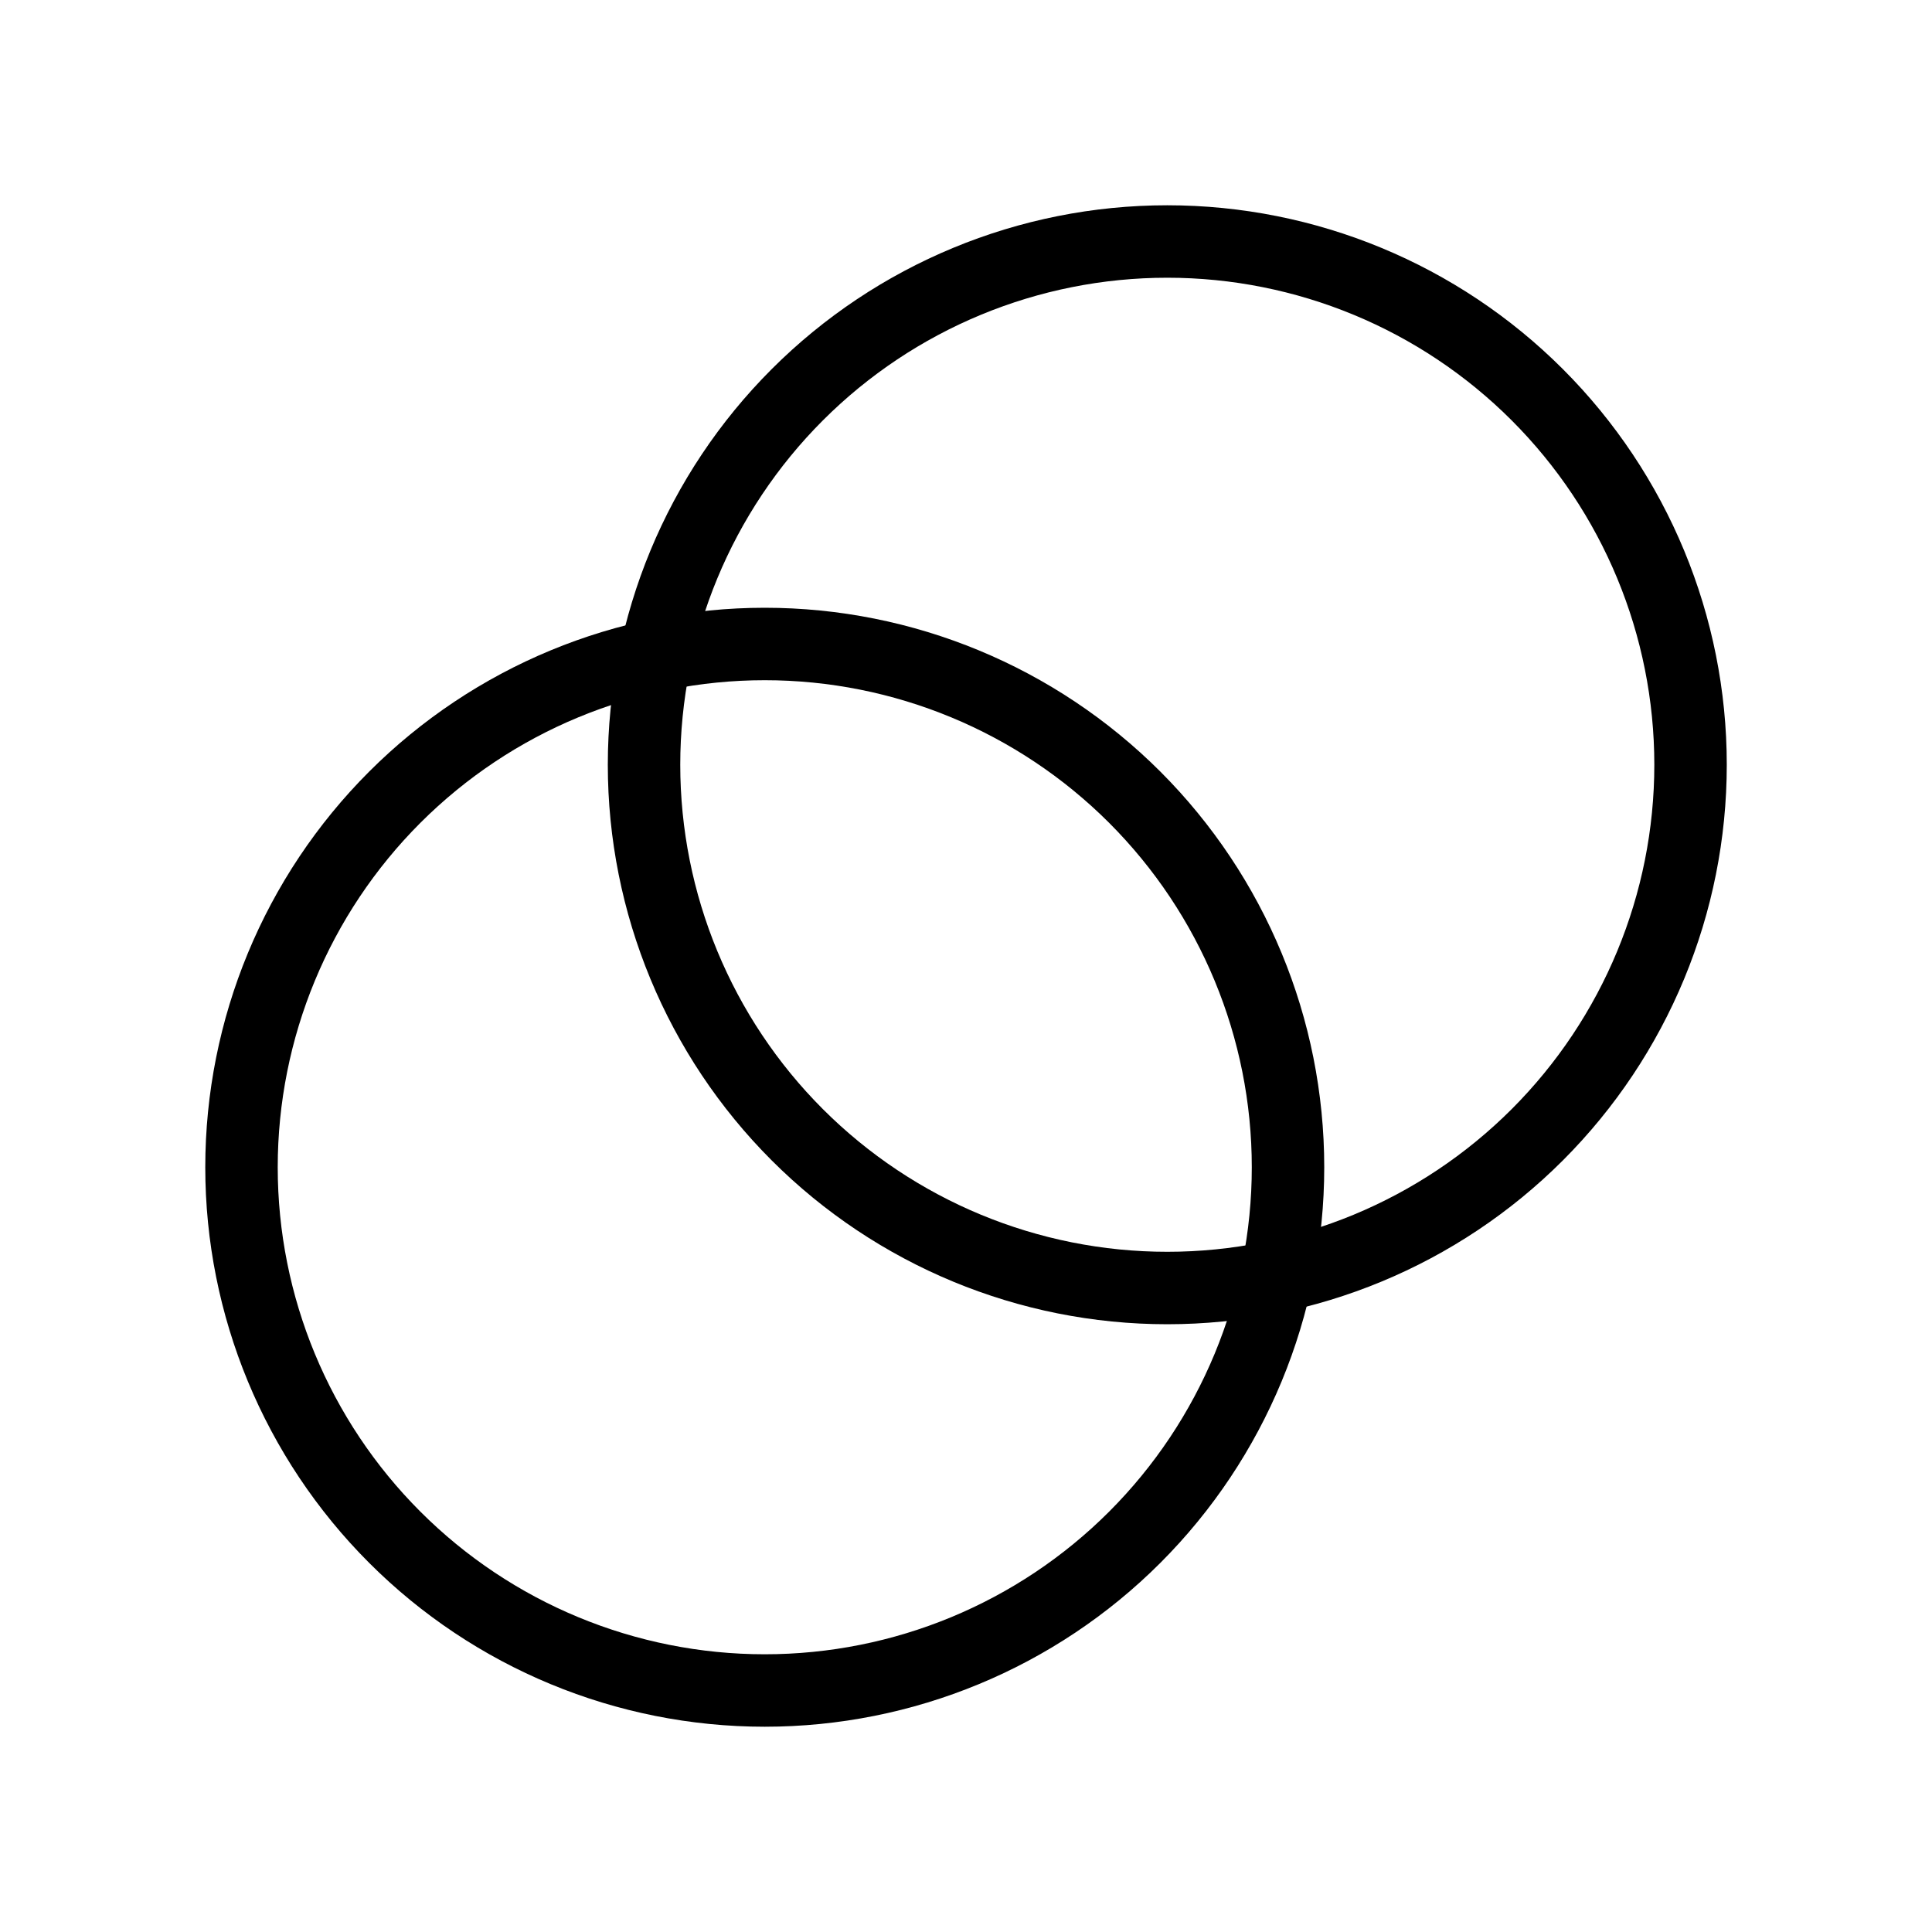
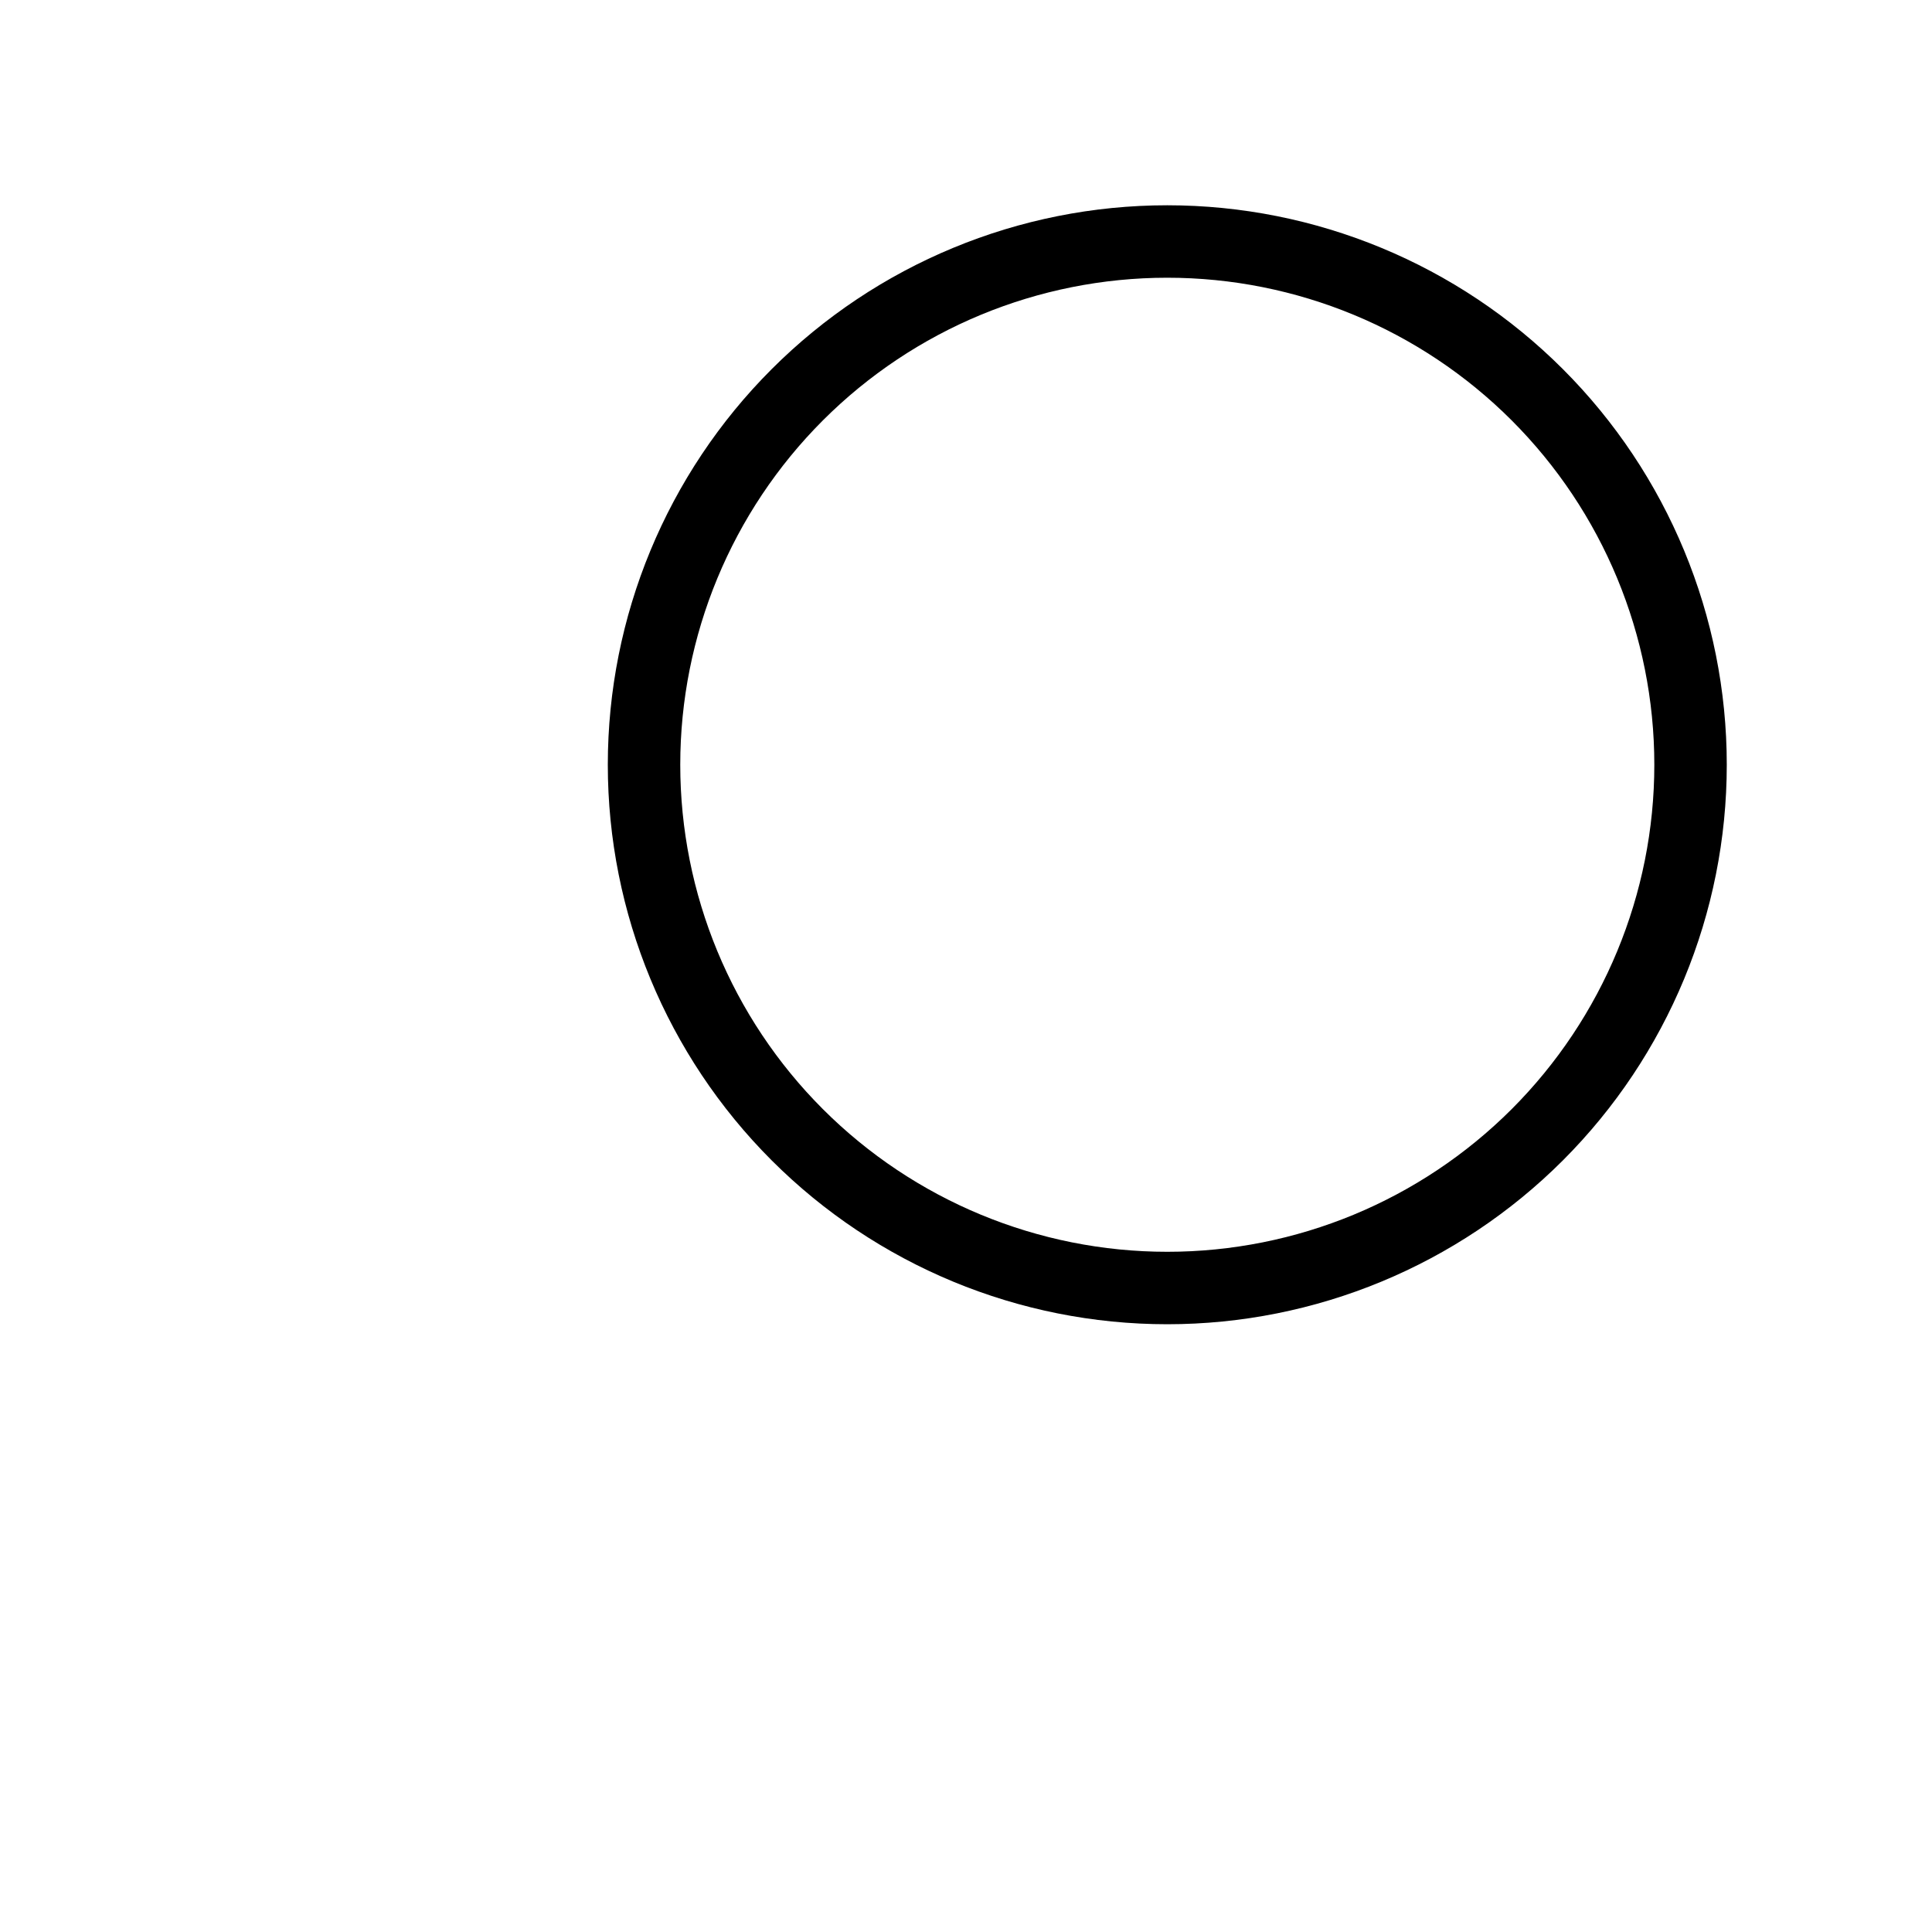
<svg xmlns="http://www.w3.org/2000/svg" width="40" height="40" viewBox="0 0 40 40" fill="none">
  <g clip-path="url(#clip0_4931_4717)">
    <path d="M13.334 15.833C13.334 18.706 14.475 21.462 16.507 23.494C18.539 25.525 21.294 26.667 24.167 26.667C27.041 26.667 29.796 25.525 31.828 23.494C33.859 21.462 35.001 18.706 35.001 15.833C35.001 12.96 33.859 10.205 31.828 8.173C29.796 6.141 27.041 5 24.167 5C21.294 5 18.539 6.141 16.507 8.173C14.475 10.205 13.334 12.96 13.334 15.833Z" stroke="black" stroke-width="1.5" stroke-linecap="round" stroke-linejoin="round" />
-     <path d="M5 24.167C5 27.04 6.141 29.795 8.173 31.827C10.205 33.859 12.96 35 15.833 35C18.706 35 21.462 33.859 23.494 31.827C25.525 29.795 26.667 27.04 26.667 24.167C26.667 21.294 25.525 18.538 23.494 16.506C21.462 14.475 18.706 13.333 15.833 13.333C12.96 13.333 10.205 14.475 8.173 16.506C6.141 18.538 5 21.294 5 24.167Z" stroke="black" stroke-width="1.5" stroke-linecap="round" stroke-linejoin="round" />
  </g>
  <defs>
    <clipPath id="clip0_4931_4717">
      <rect width="40" height="40" fill="white" />
    </clipPath>
  </defs>
</svg>